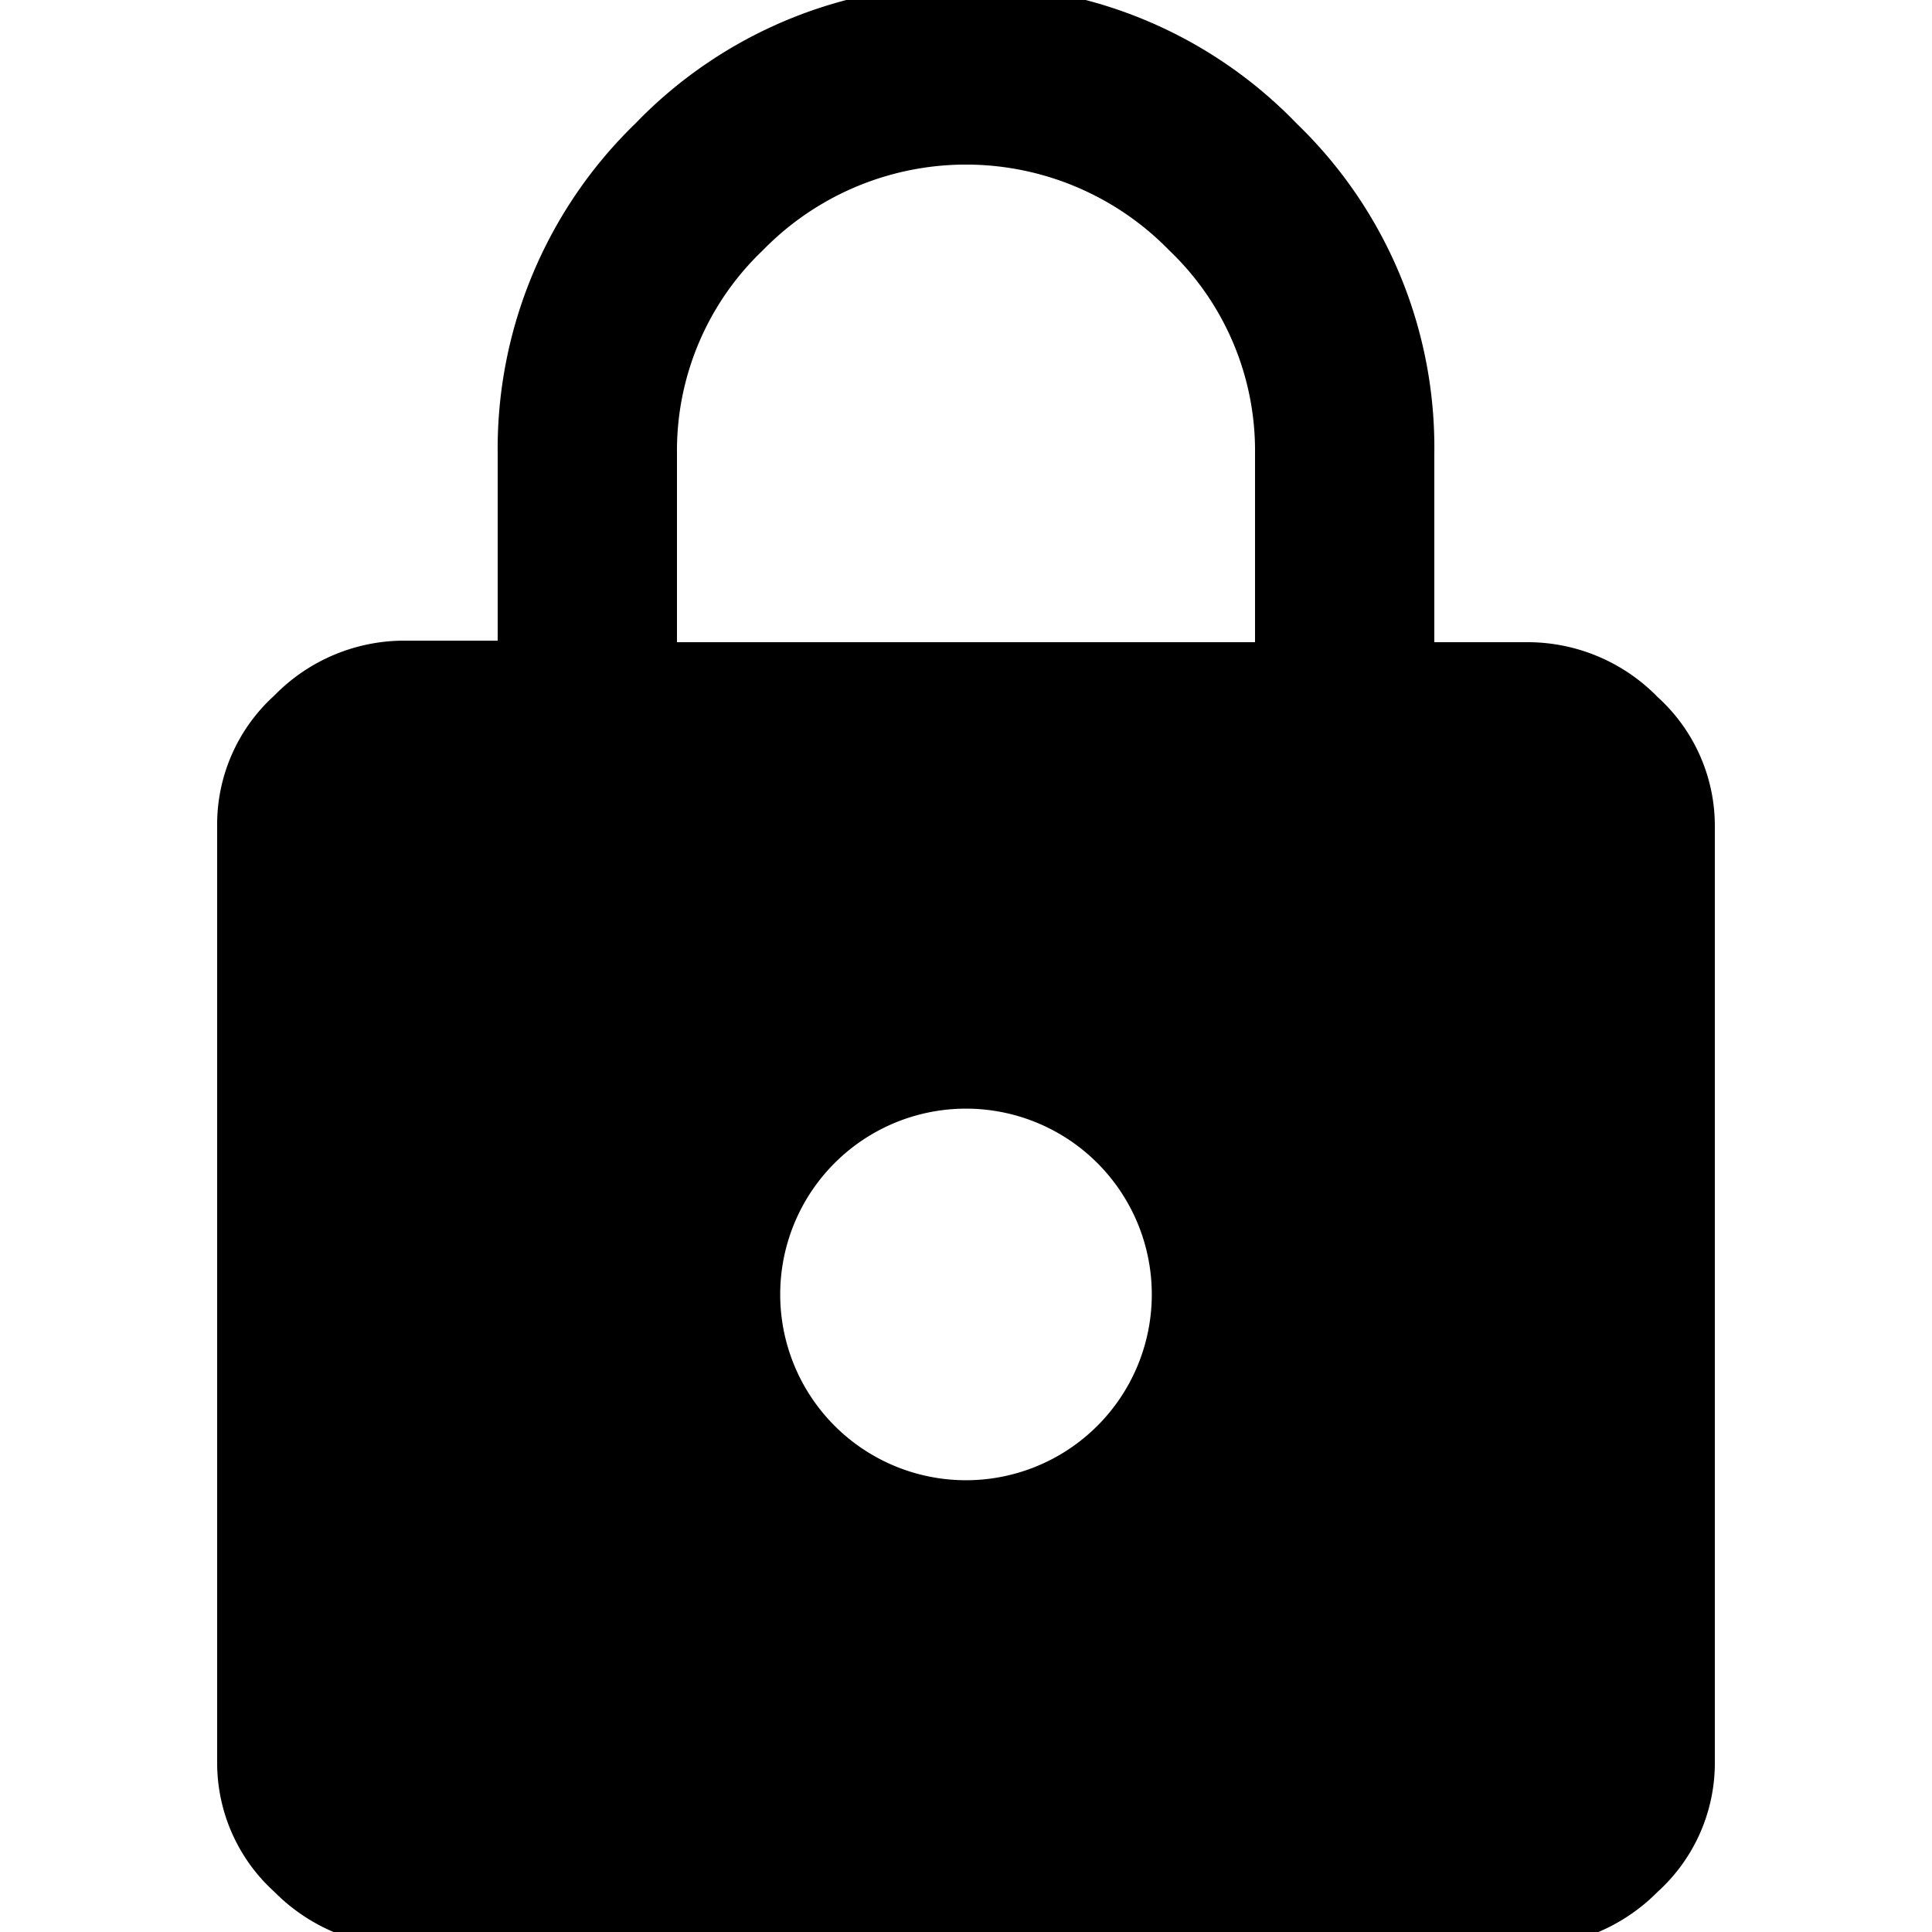
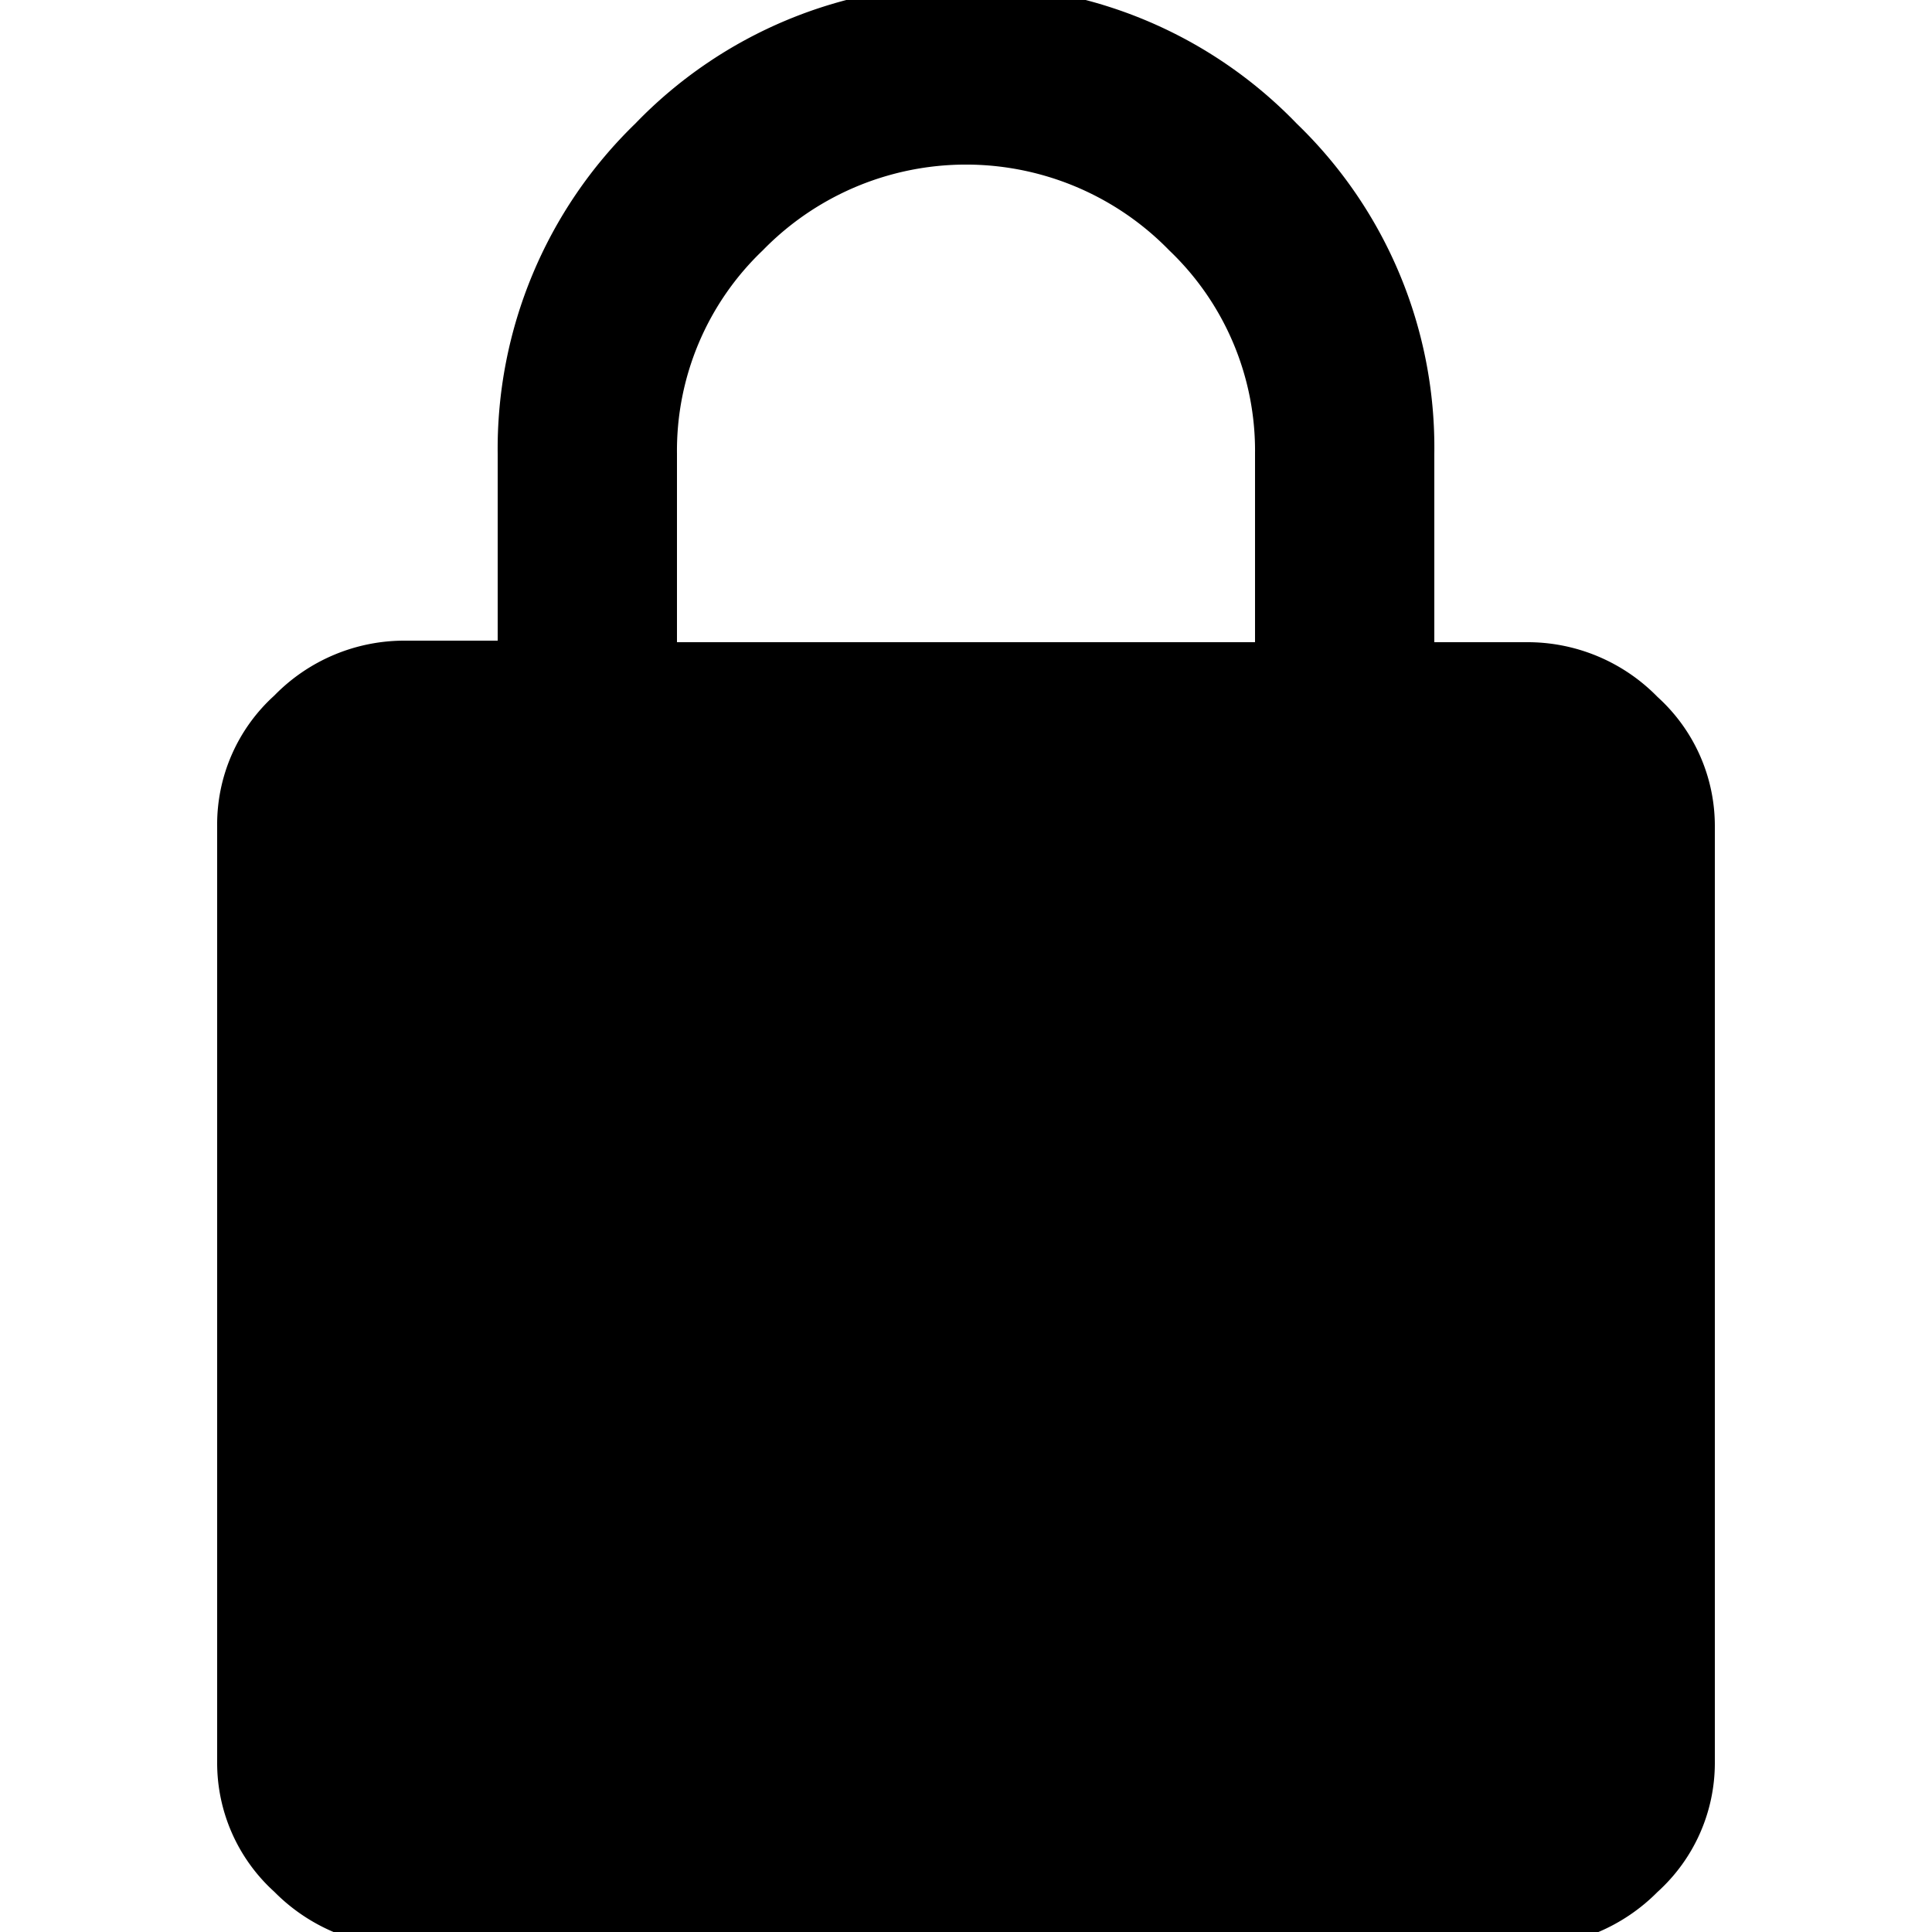
<svg xmlns="http://www.w3.org/2000/svg" id="レイヤー_1" data-name="レイヤー 1" viewBox="0 0 25 25">
  <title>アートボード 2</title>
-   <path d="M19.75,8.31a2.35,2.35,0,0,1,1.7.71,2.25,2.25,0,0,1,.74,1.67V22.81a2.25,2.25,0,0,1-.74,1.67,2.39,2.39,0,0,1-1.7.71H5.25a2.39,2.39,0,0,1-1.7-.71,2.25,2.25,0,0,1-.74-1.67V10.69A2.25,2.25,0,0,1,3.55,9a2.35,2.35,0,0,1,1.7-.71H6.44V5.87A5.86,5.86,0,0,1,8.22,1.6,5.85,5.85,0,0,1,12.5-.19,5.85,5.85,0,0,1,16.78,1.6a5.82,5.82,0,0,1,1.78,4.27V8.31Zm-3.51,0V5.87a3.58,3.58,0,0,0-1.11-2.63,3.67,3.67,0,0,0-5.26,0A3.58,3.58,0,0,0,8.76,5.87V8.31ZM10.8,18.45a2.4,2.4,0,1,0,3.4-3.4,2.4,2.4,0,1,0-3.4,3.4Z" />
+   <path d="M19.75,8.31a2.35,2.35,0,0,1,1.7.71,2.25,2.25,0,0,1,.74,1.67V22.81a2.25,2.25,0,0,1-.74,1.67,2.39,2.39,0,0,1-1.7.71H5.25a2.39,2.39,0,0,1-1.7-.71,2.25,2.25,0,0,1-.74-1.67V10.69A2.25,2.25,0,0,1,3.55,9a2.35,2.35,0,0,1,1.7-.71H6.44V5.87A5.86,5.86,0,0,1,8.22,1.6,5.85,5.85,0,0,1,12.5-.19,5.85,5.85,0,0,1,16.78,1.6a5.82,5.82,0,0,1,1.78,4.27V8.31Zm-3.51,0V5.87a3.58,3.58,0,0,0-1.11-2.63,3.67,3.67,0,0,0-5.26,0A3.58,3.58,0,0,0,8.76,5.87V8.31ZM10.8,18.45Z" />
</svg>